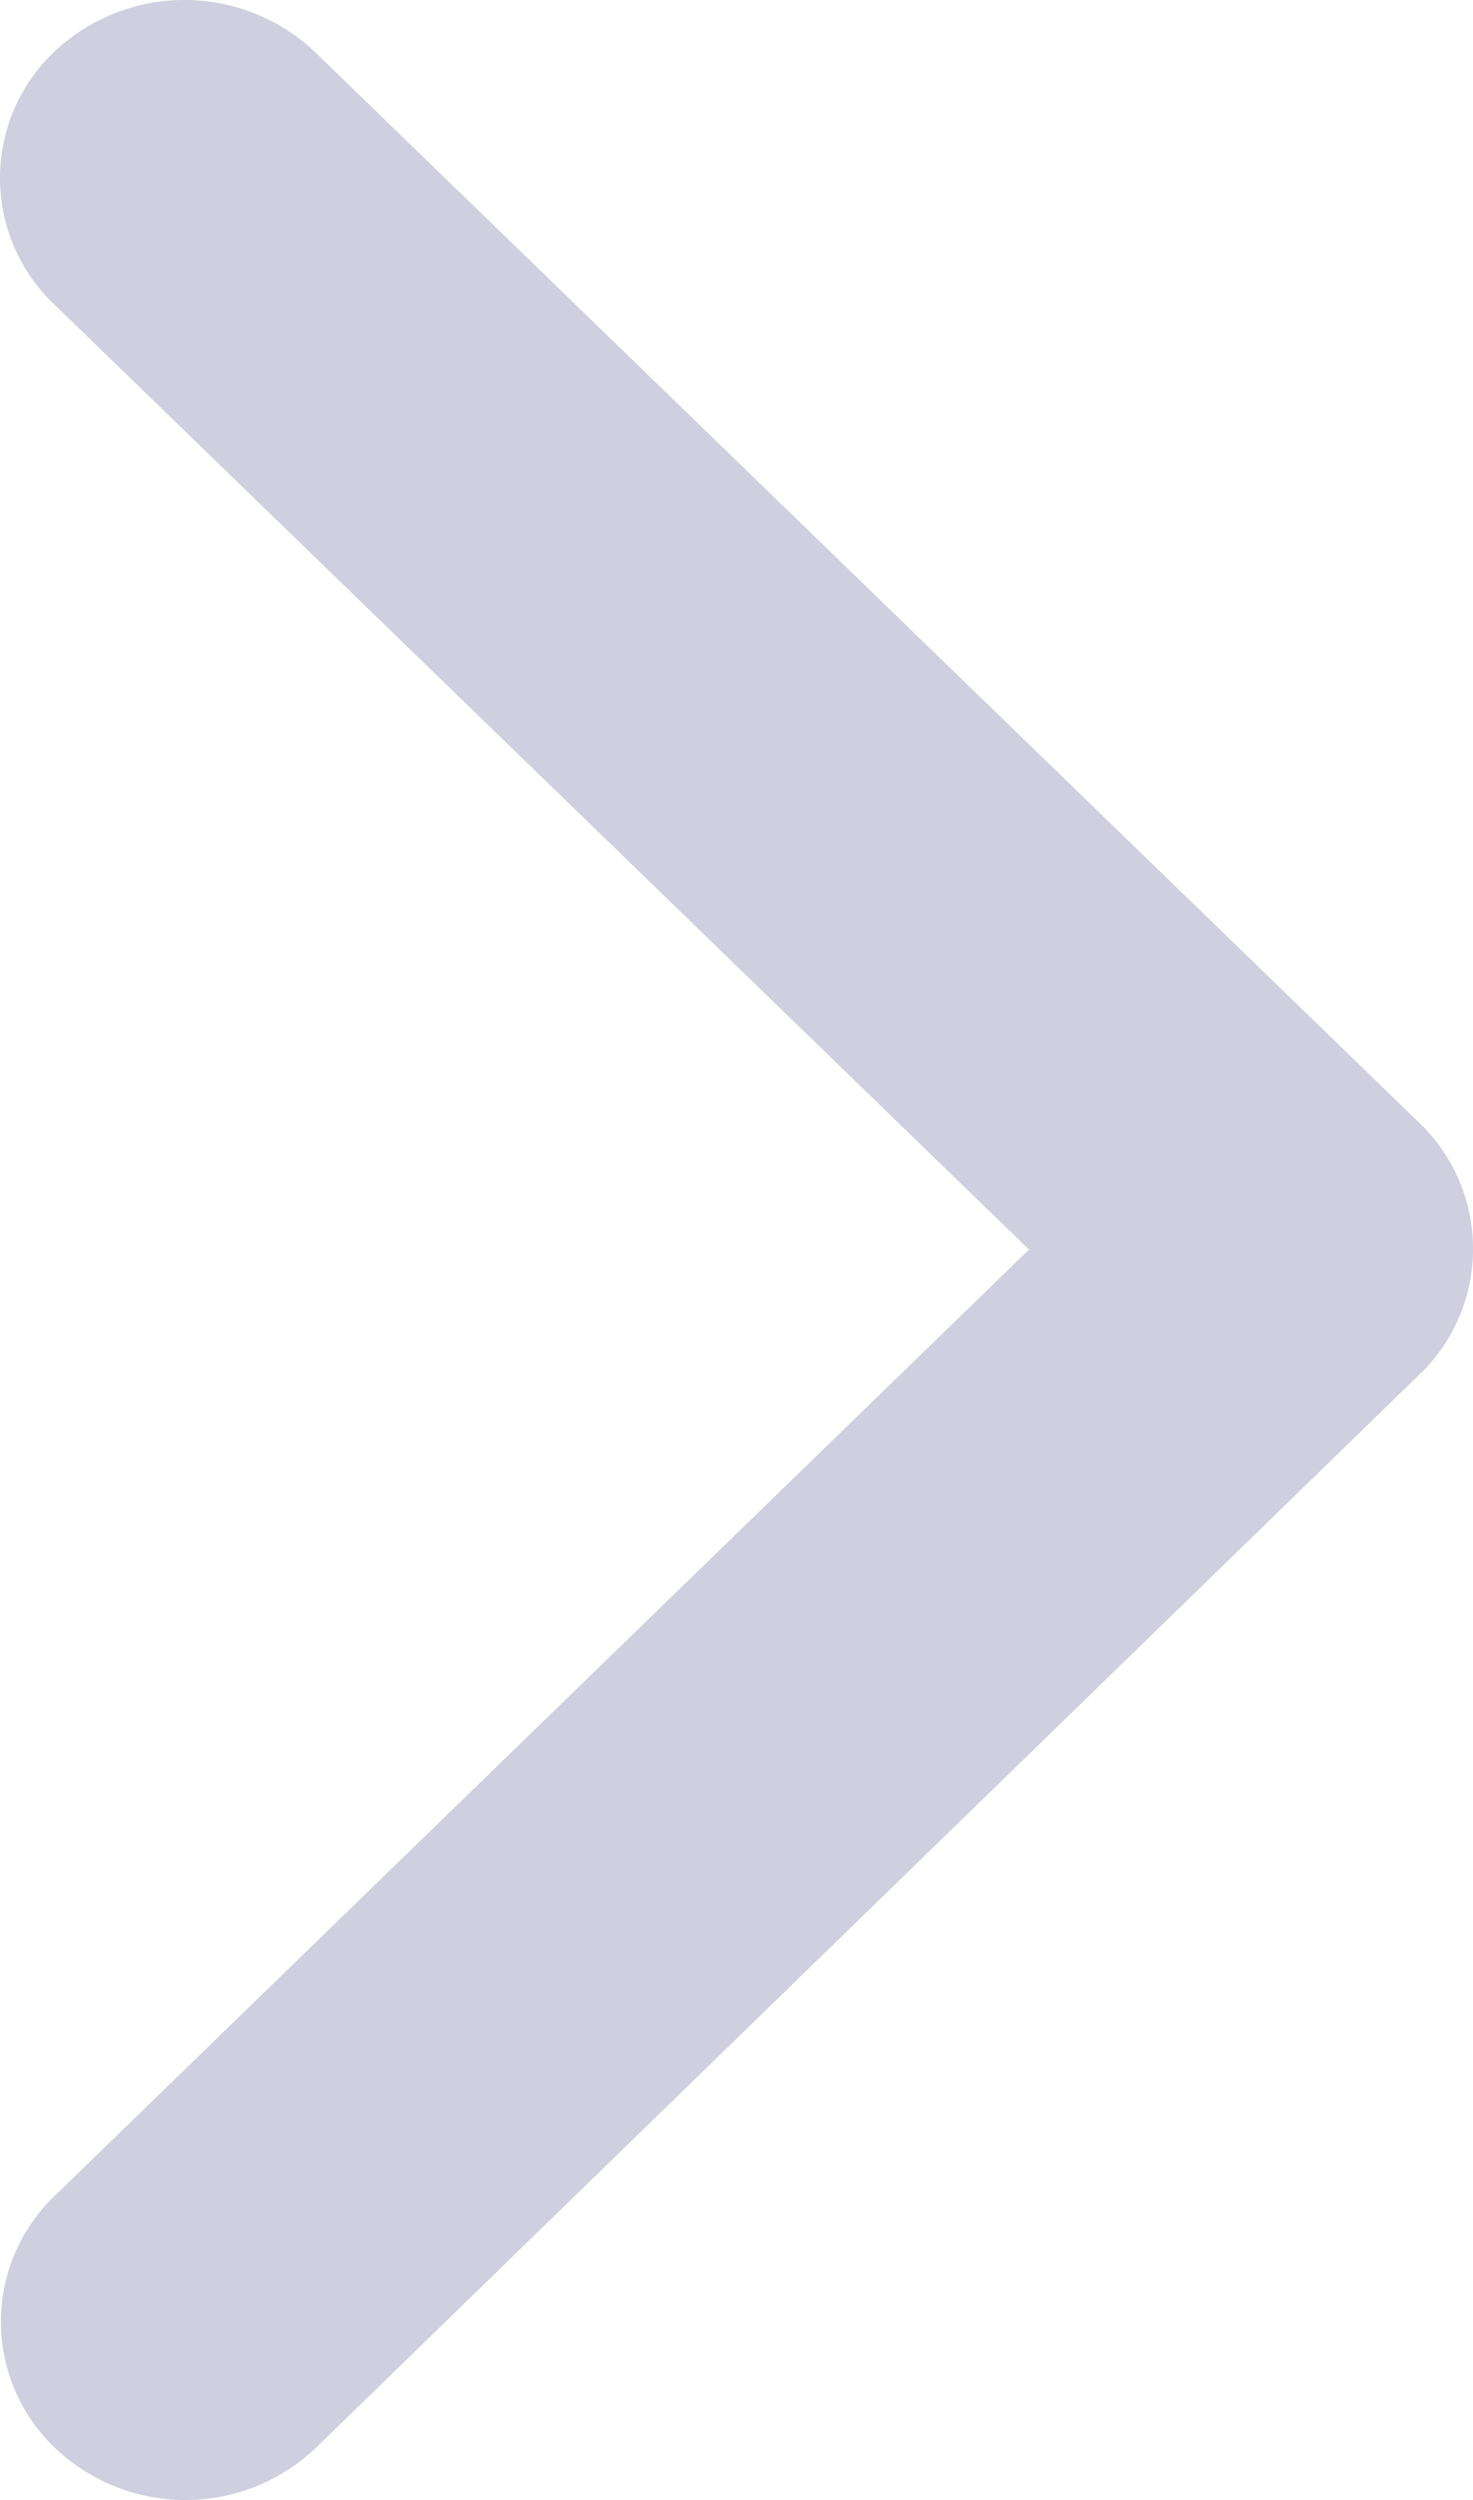
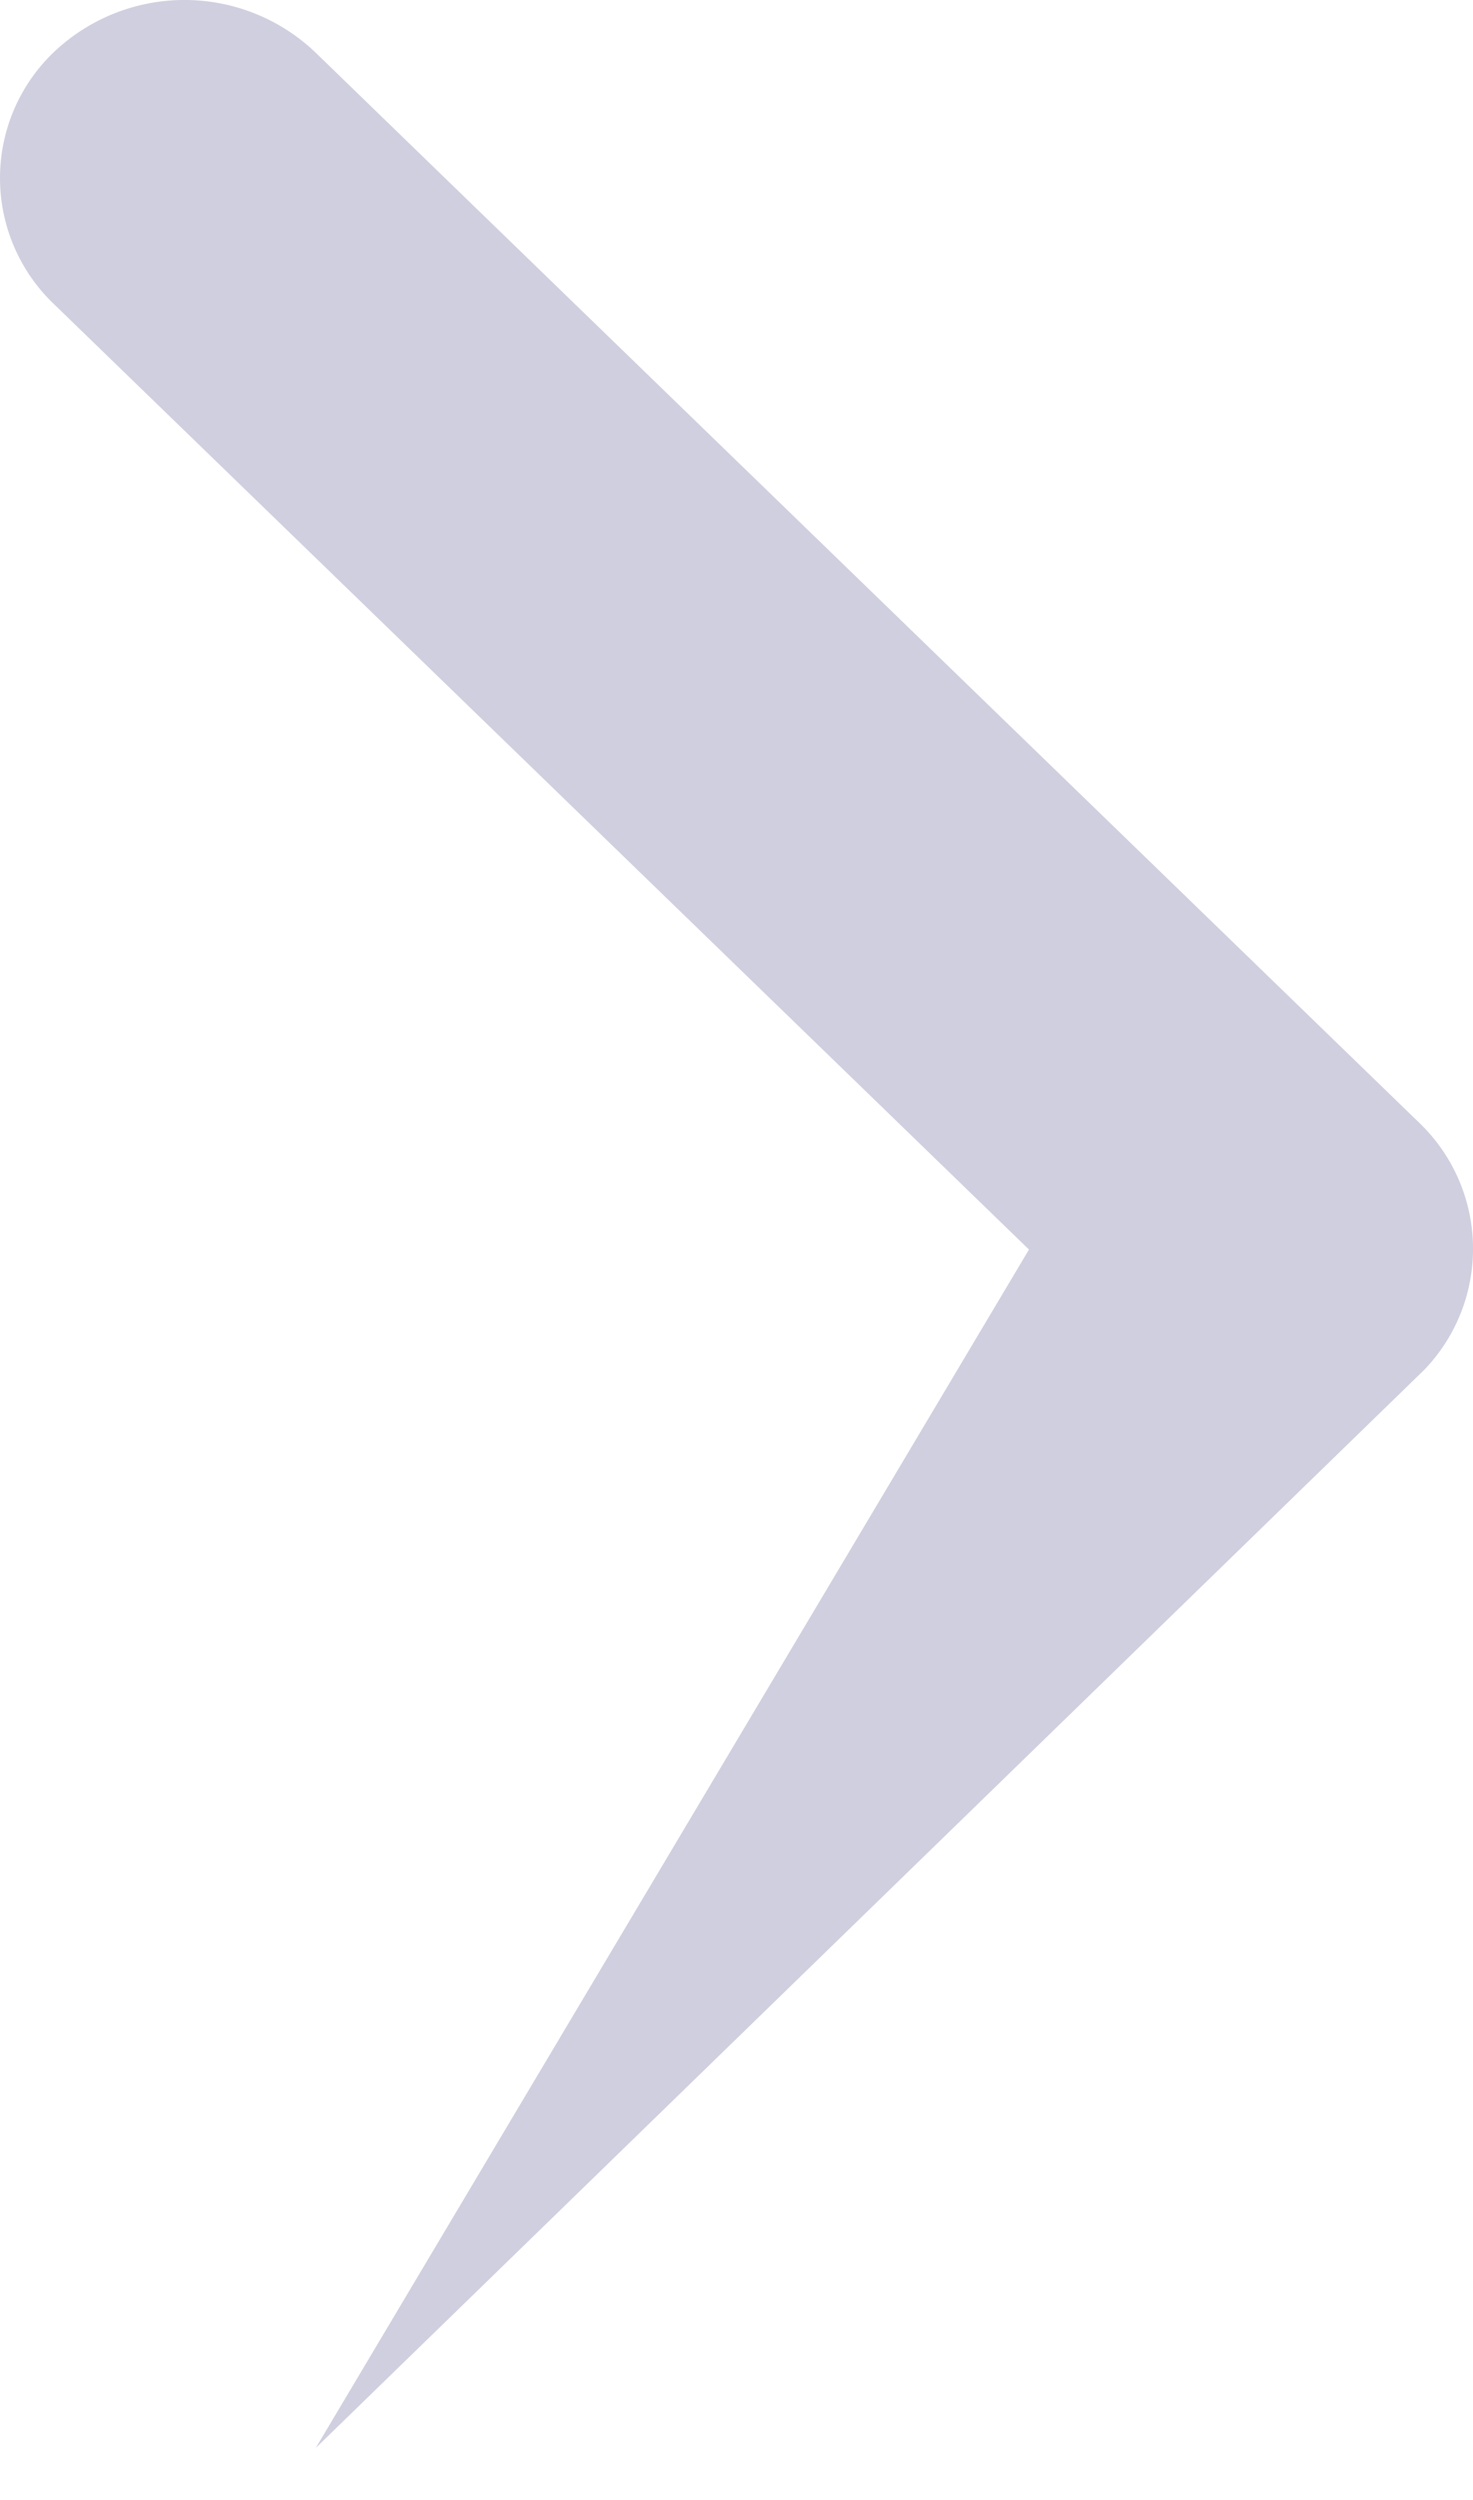
<svg xmlns="http://www.w3.org/2000/svg" width="44.101" height="74.813" viewBox="0 0 44.101 74.813">
-   <path id="Icon_ionic-ios-arrow-forward" data-name="Icon ionic-ios-arrow-forward" d="M42.053,43.589,12.865,15.3a5.212,5.212,0,0,1,0-7.551,5.682,5.682,0,0,1,7.808,0L53.742,39.8a5.222,5.222,0,0,1,.161,7.373L20.7,79.451a5.667,5.667,0,0,1-7.808,0,5.212,5.212,0,0,1,0-7.551Z" transform="translate(-11.246 -6.196)" fill="#9998ba" opacity="0.472" />
+   <path id="Icon_ionic-ios-arrow-forward" data-name="Icon ionic-ios-arrow-forward" d="M42.053,43.589,12.865,15.3a5.212,5.212,0,0,1,0-7.551,5.682,5.682,0,0,1,7.808,0L53.742,39.8a5.222,5.222,0,0,1,.161,7.373L20.7,79.451Z" transform="translate(-11.246 -6.196)" fill="#9998ba" opacity="0.472" />
</svg>